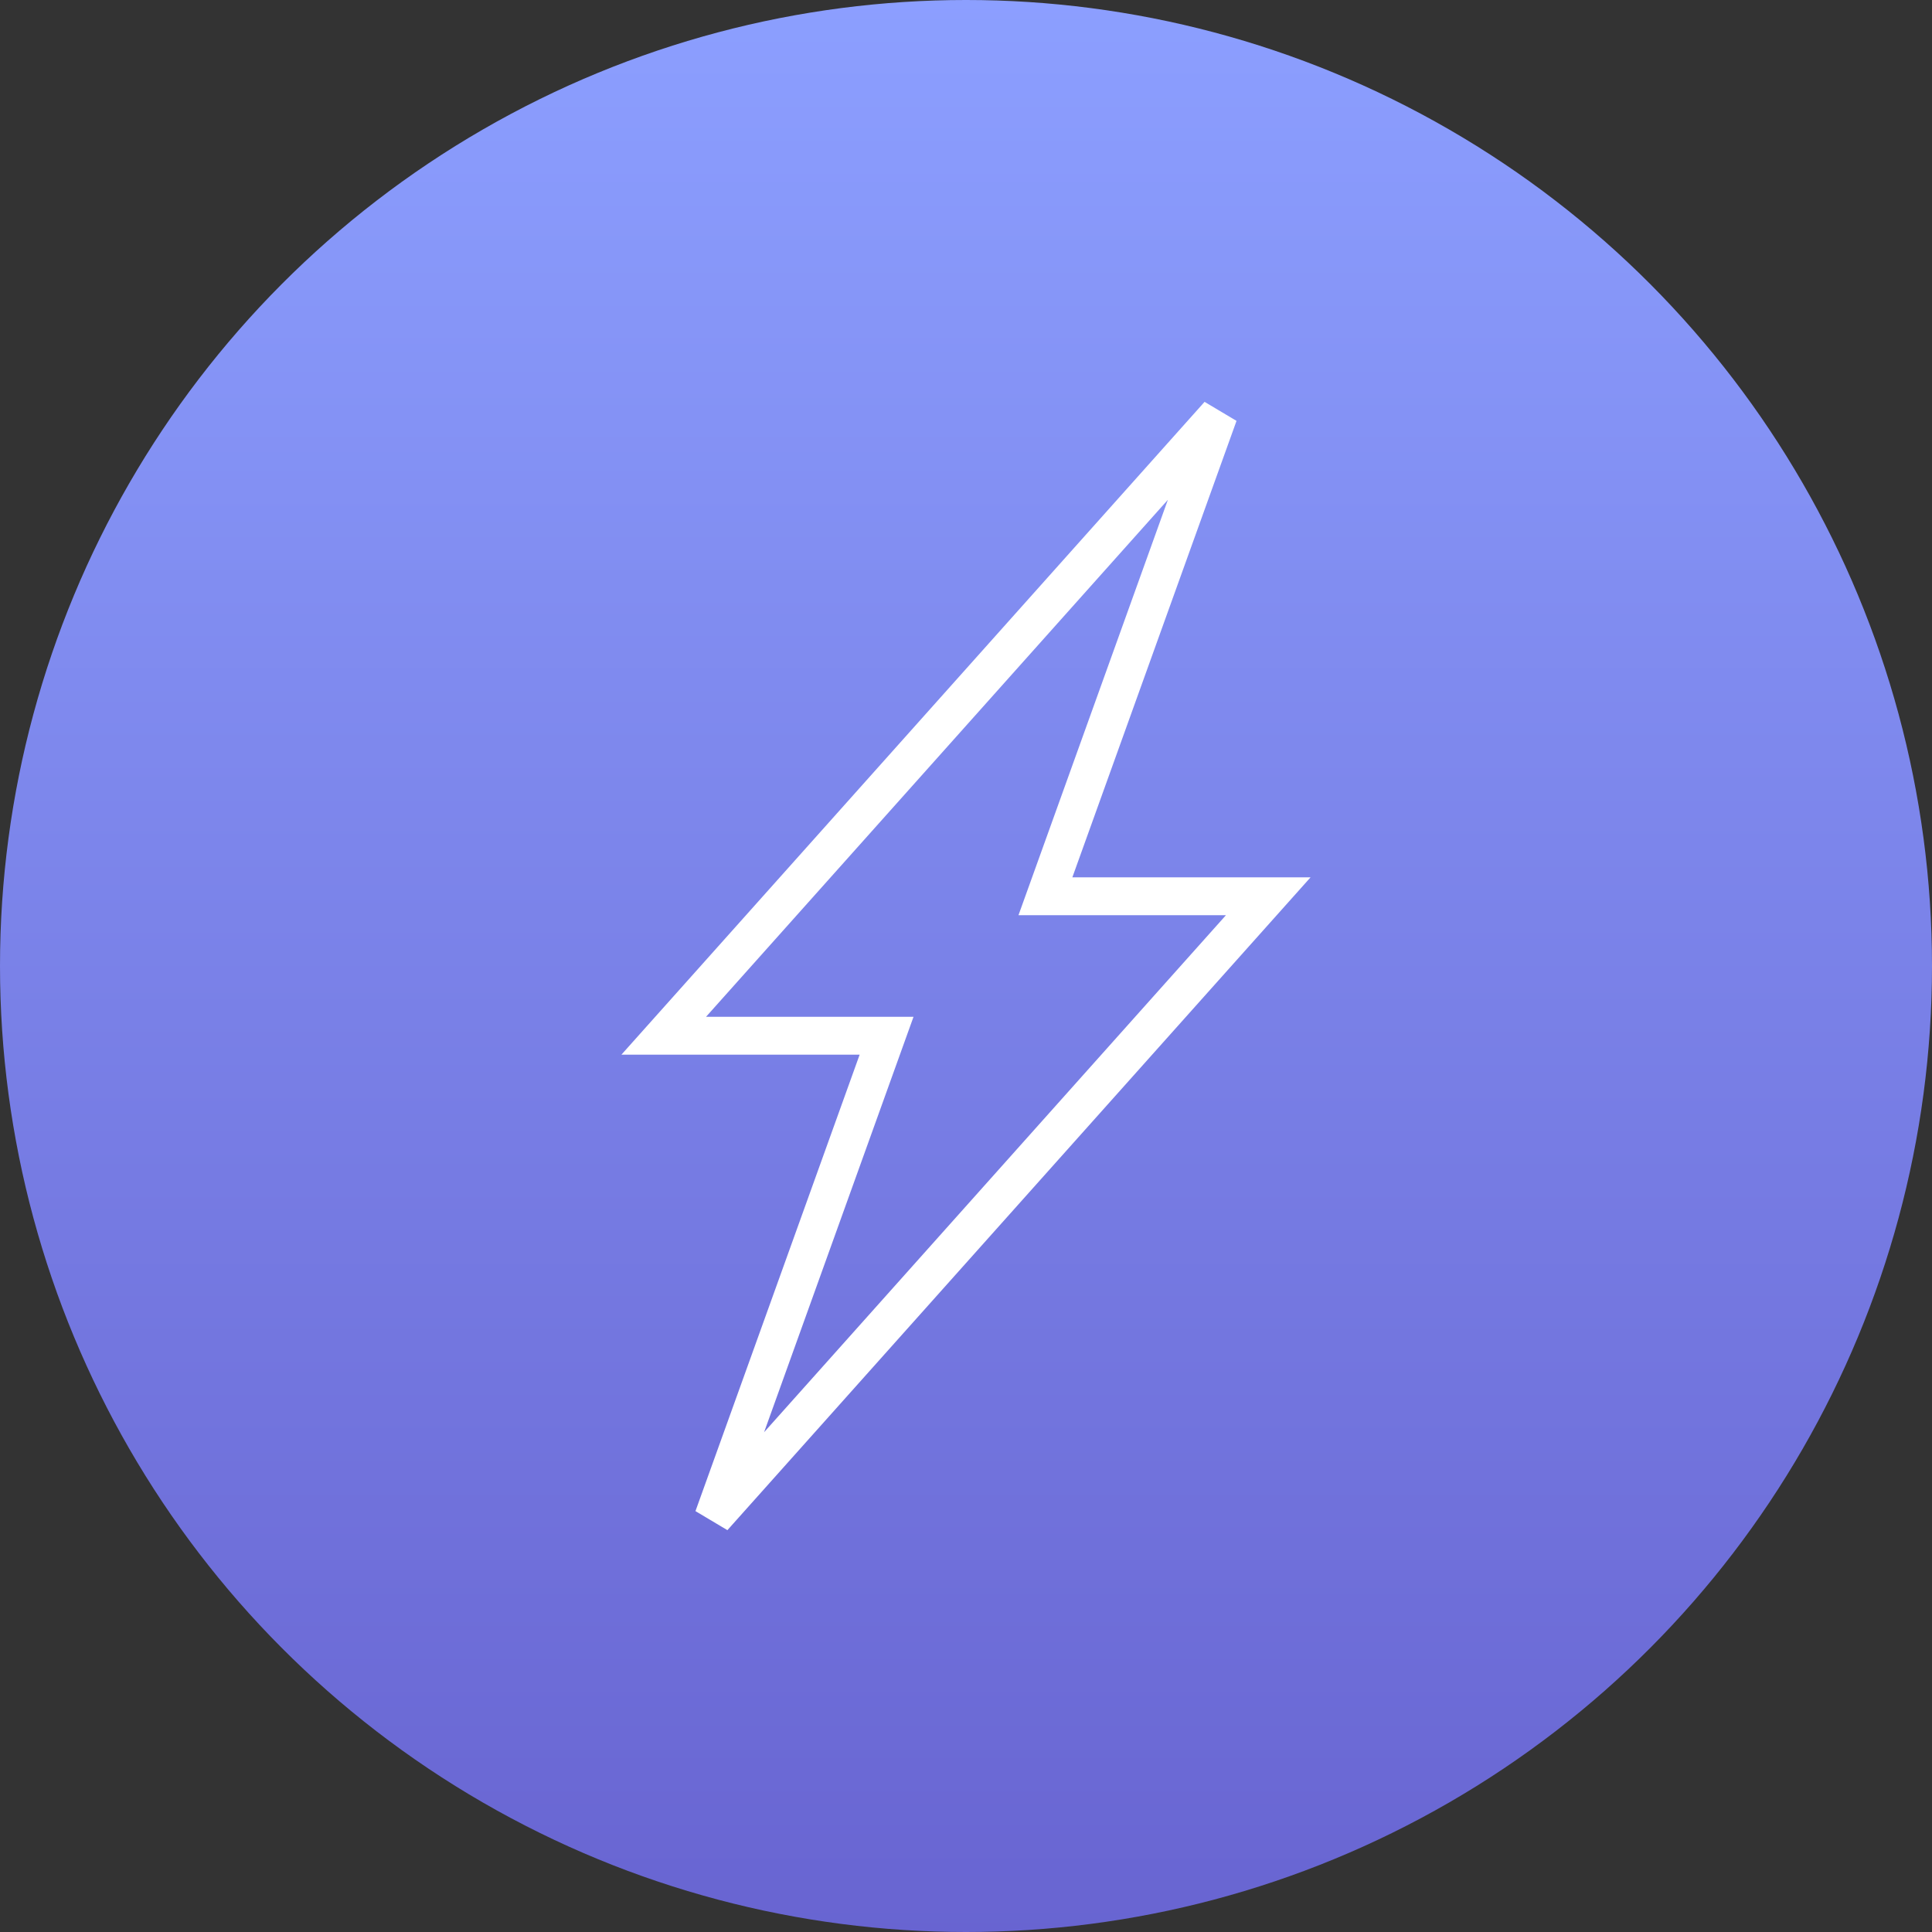
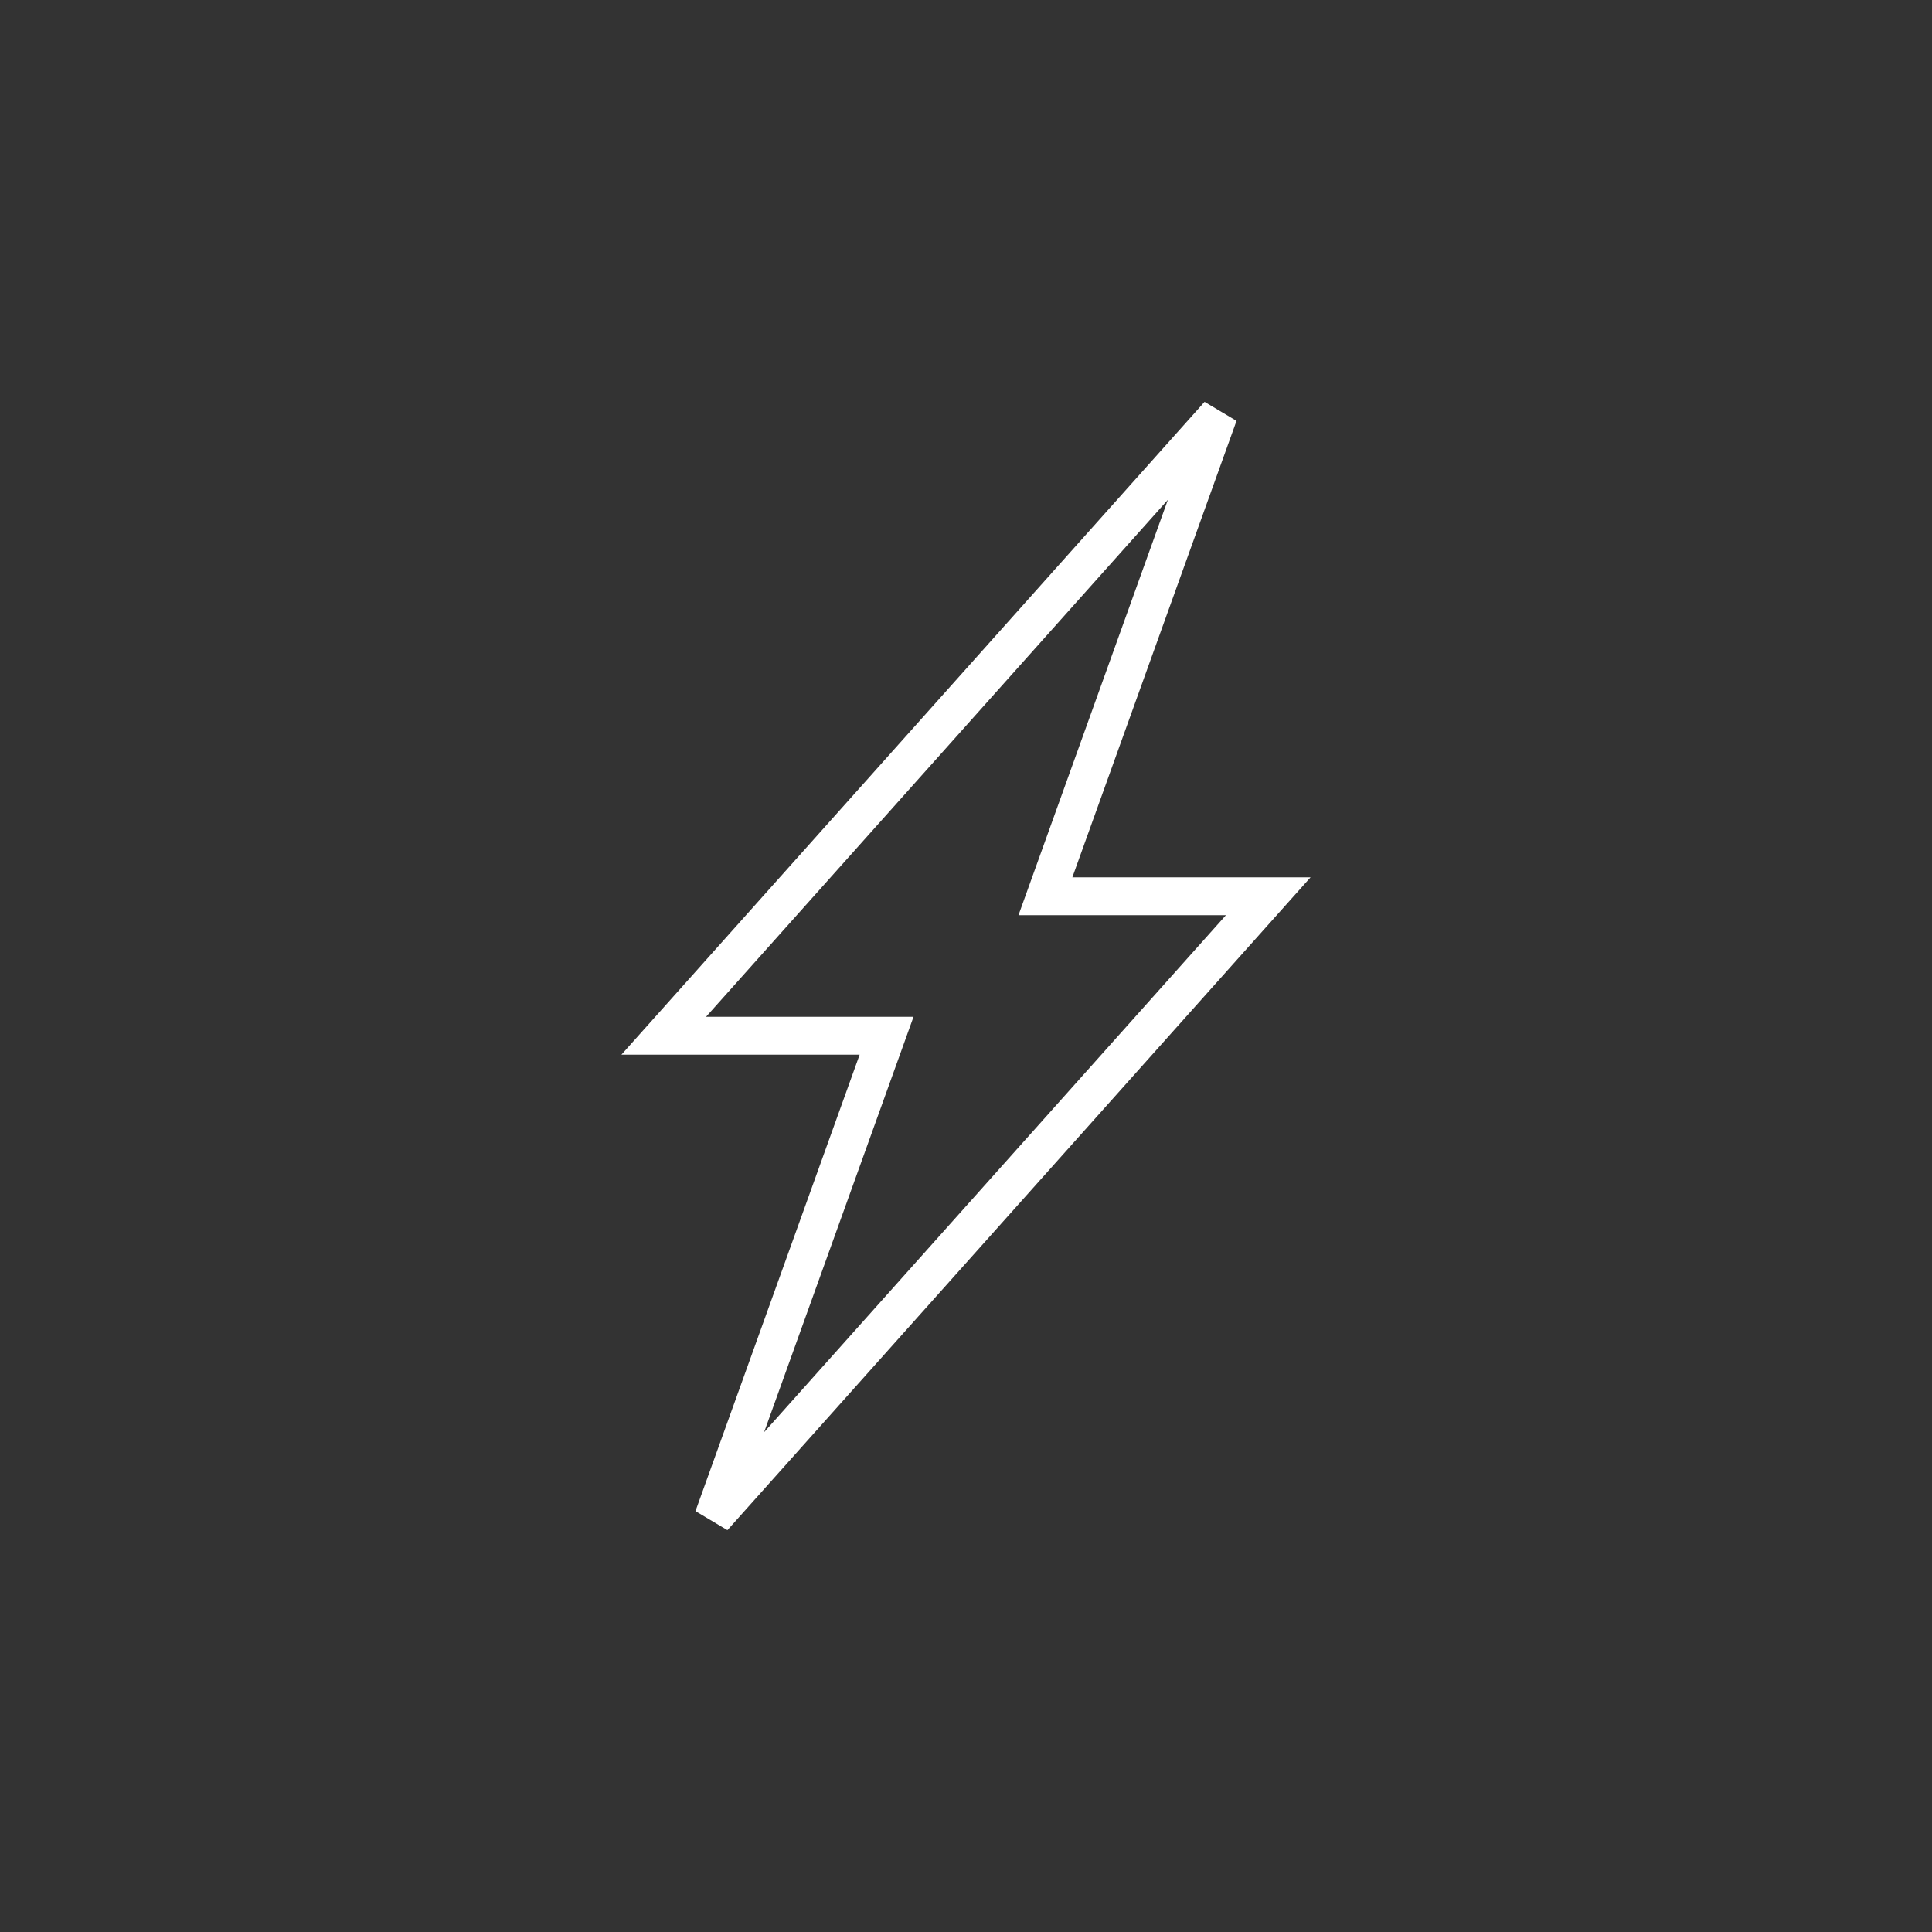
<svg xmlns="http://www.w3.org/2000/svg" width="102" height="102" viewBox="0 0 102 102">
  <rect x="0" y="0" width="102" height="102" fill="#333333" stroke="none" />
  <defs>
    <linearGradient id="linear-gradient" x1="0.5" x2="0.5" y2="1" gradientUnits="objectBoundingBox">
      <stop offset="0" stop-color="#8c9fff" />
      <stop offset="1" stop-color="#6864d1" />
    </linearGradient>
  </defs>
  <g id="icon-seamless-setup" transform="translate(-1303 -853)">
    <g id="icon-smart-tehnology" transform="translate(1003)">
-       <circle id="Ellipse_241" data-name="Ellipse 241" cx="51" cy="51" r="51" transform="translate(300 853)" fill="url(#linear-gradient)" />
      <path id="Path_3333" data-name="Path 3333" d="M29.3,0,0,32.8H11.766L2.617,58.236l29.3-32.8H20.152Z" transform="translate(335.041 874.882)" fill="none" stroke="#fff" stroke-width="2" />
    </g>
  </g>
</svg>